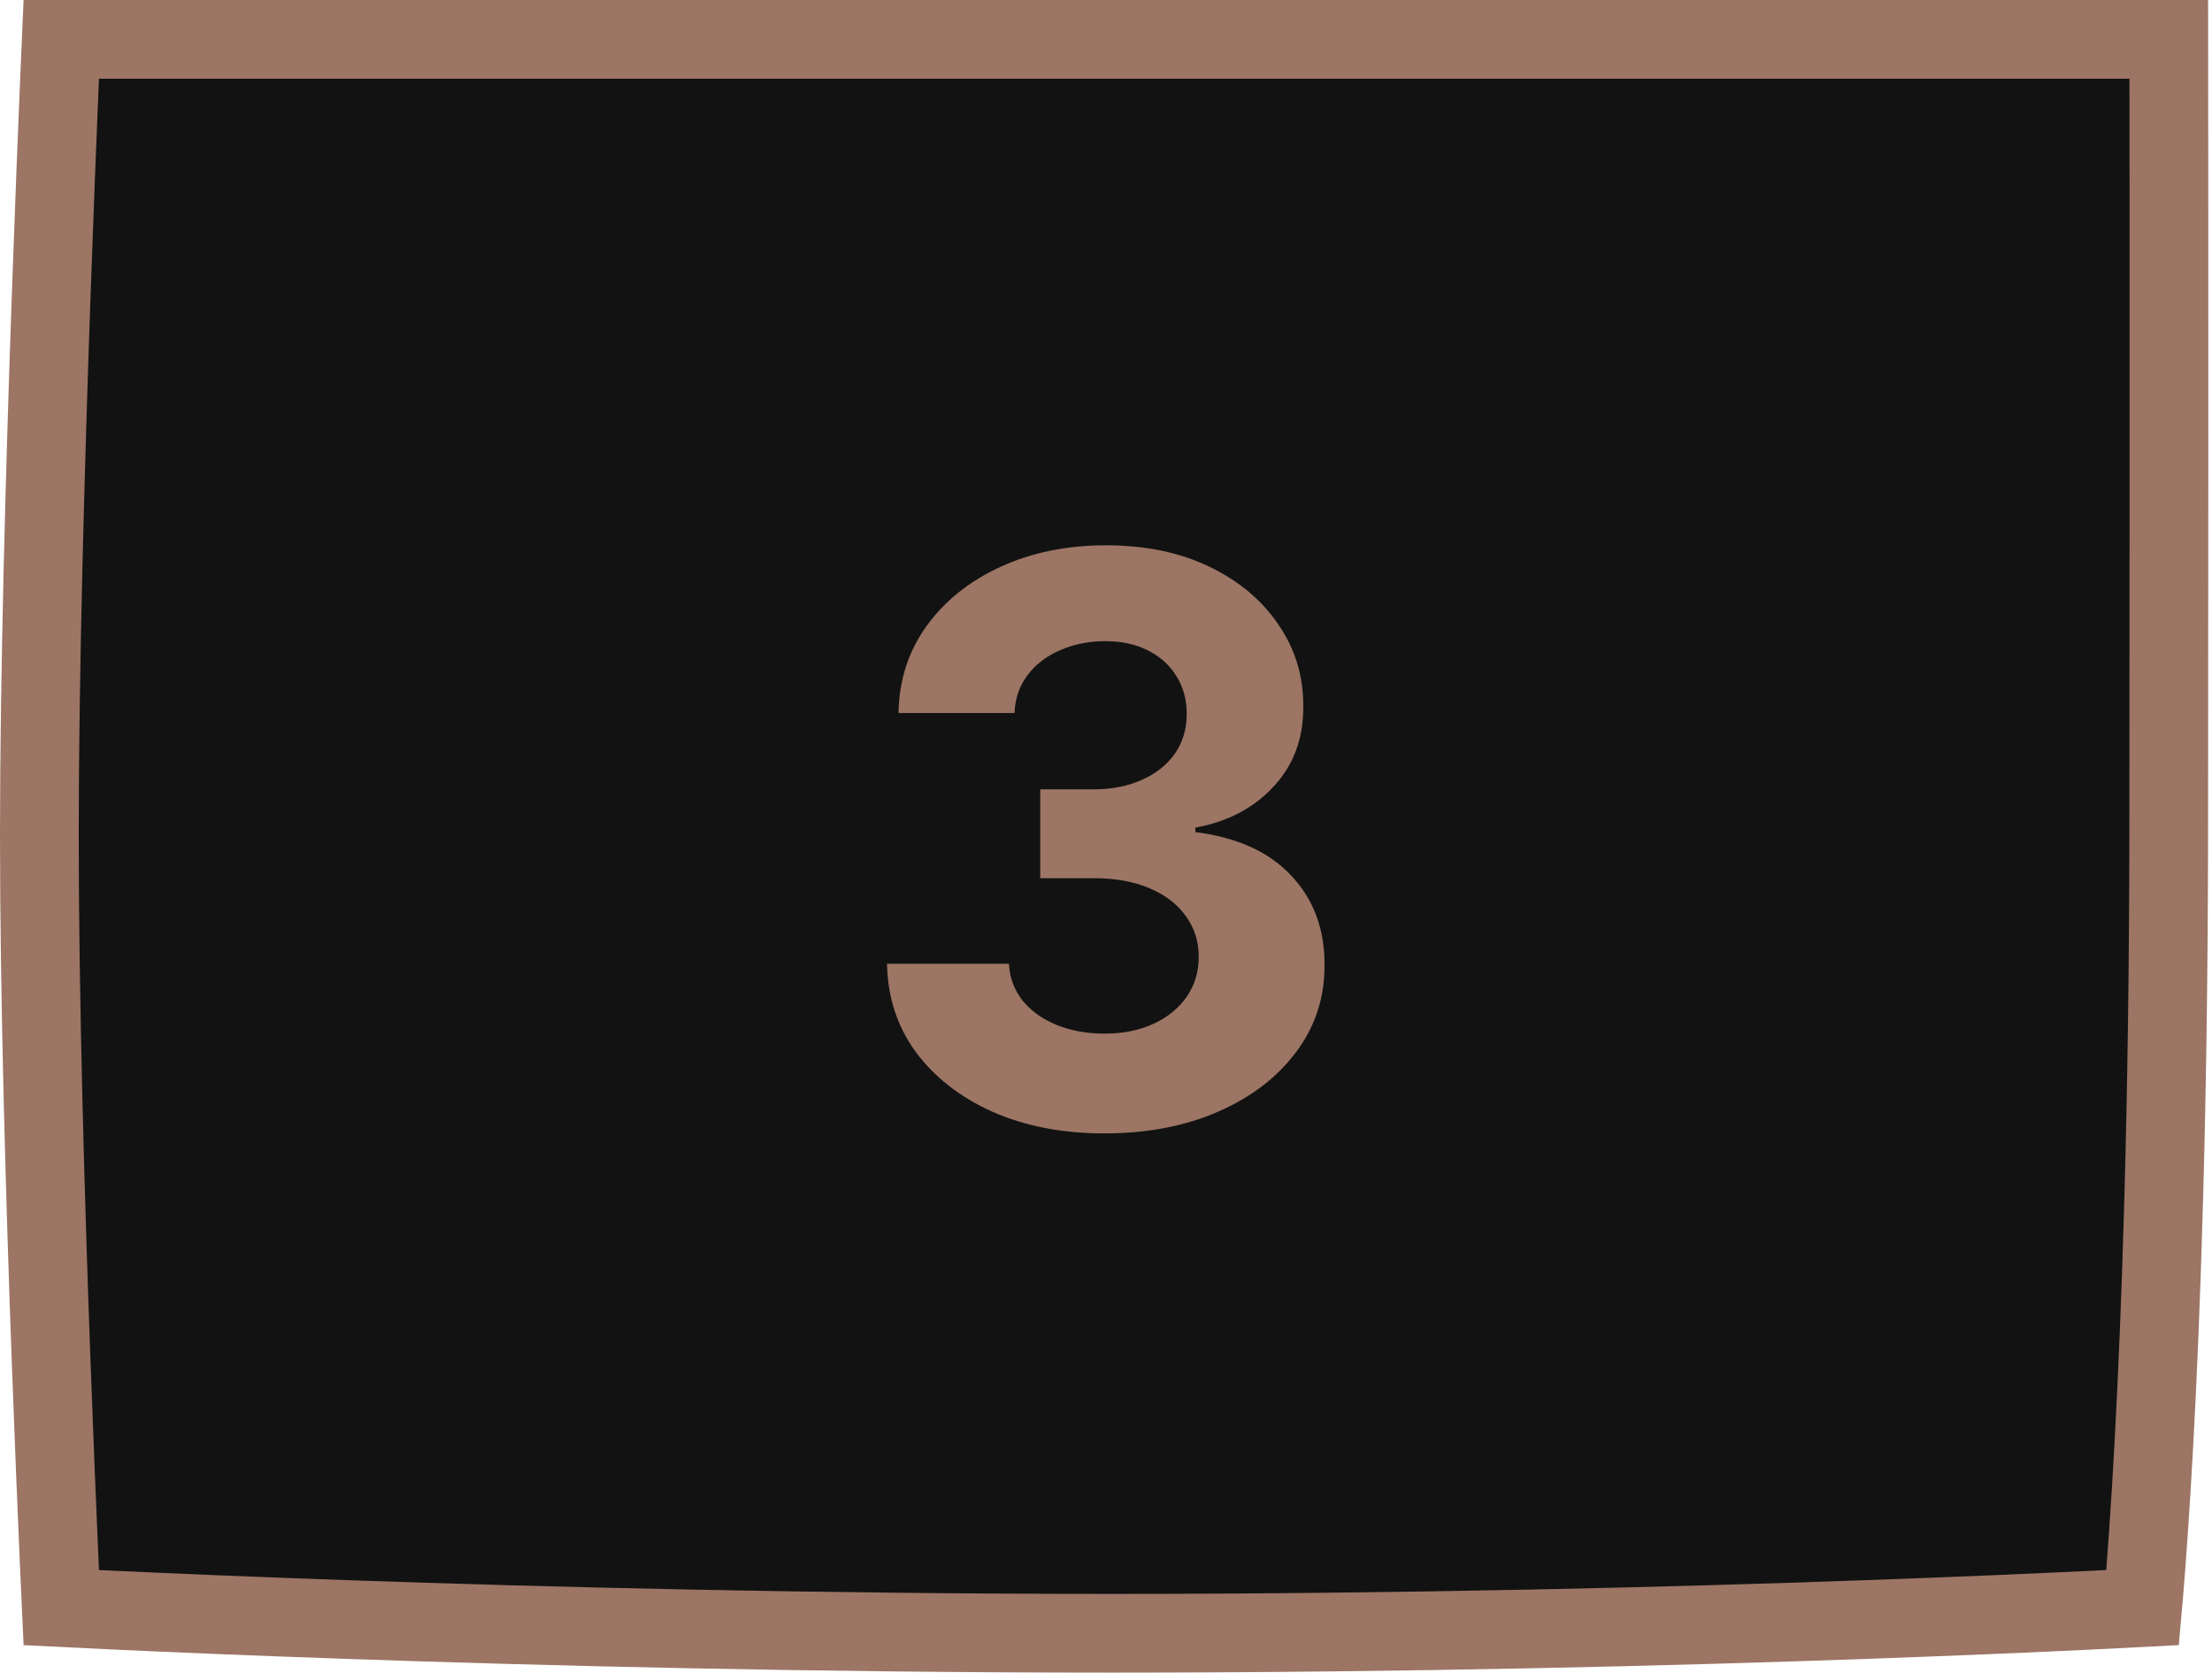
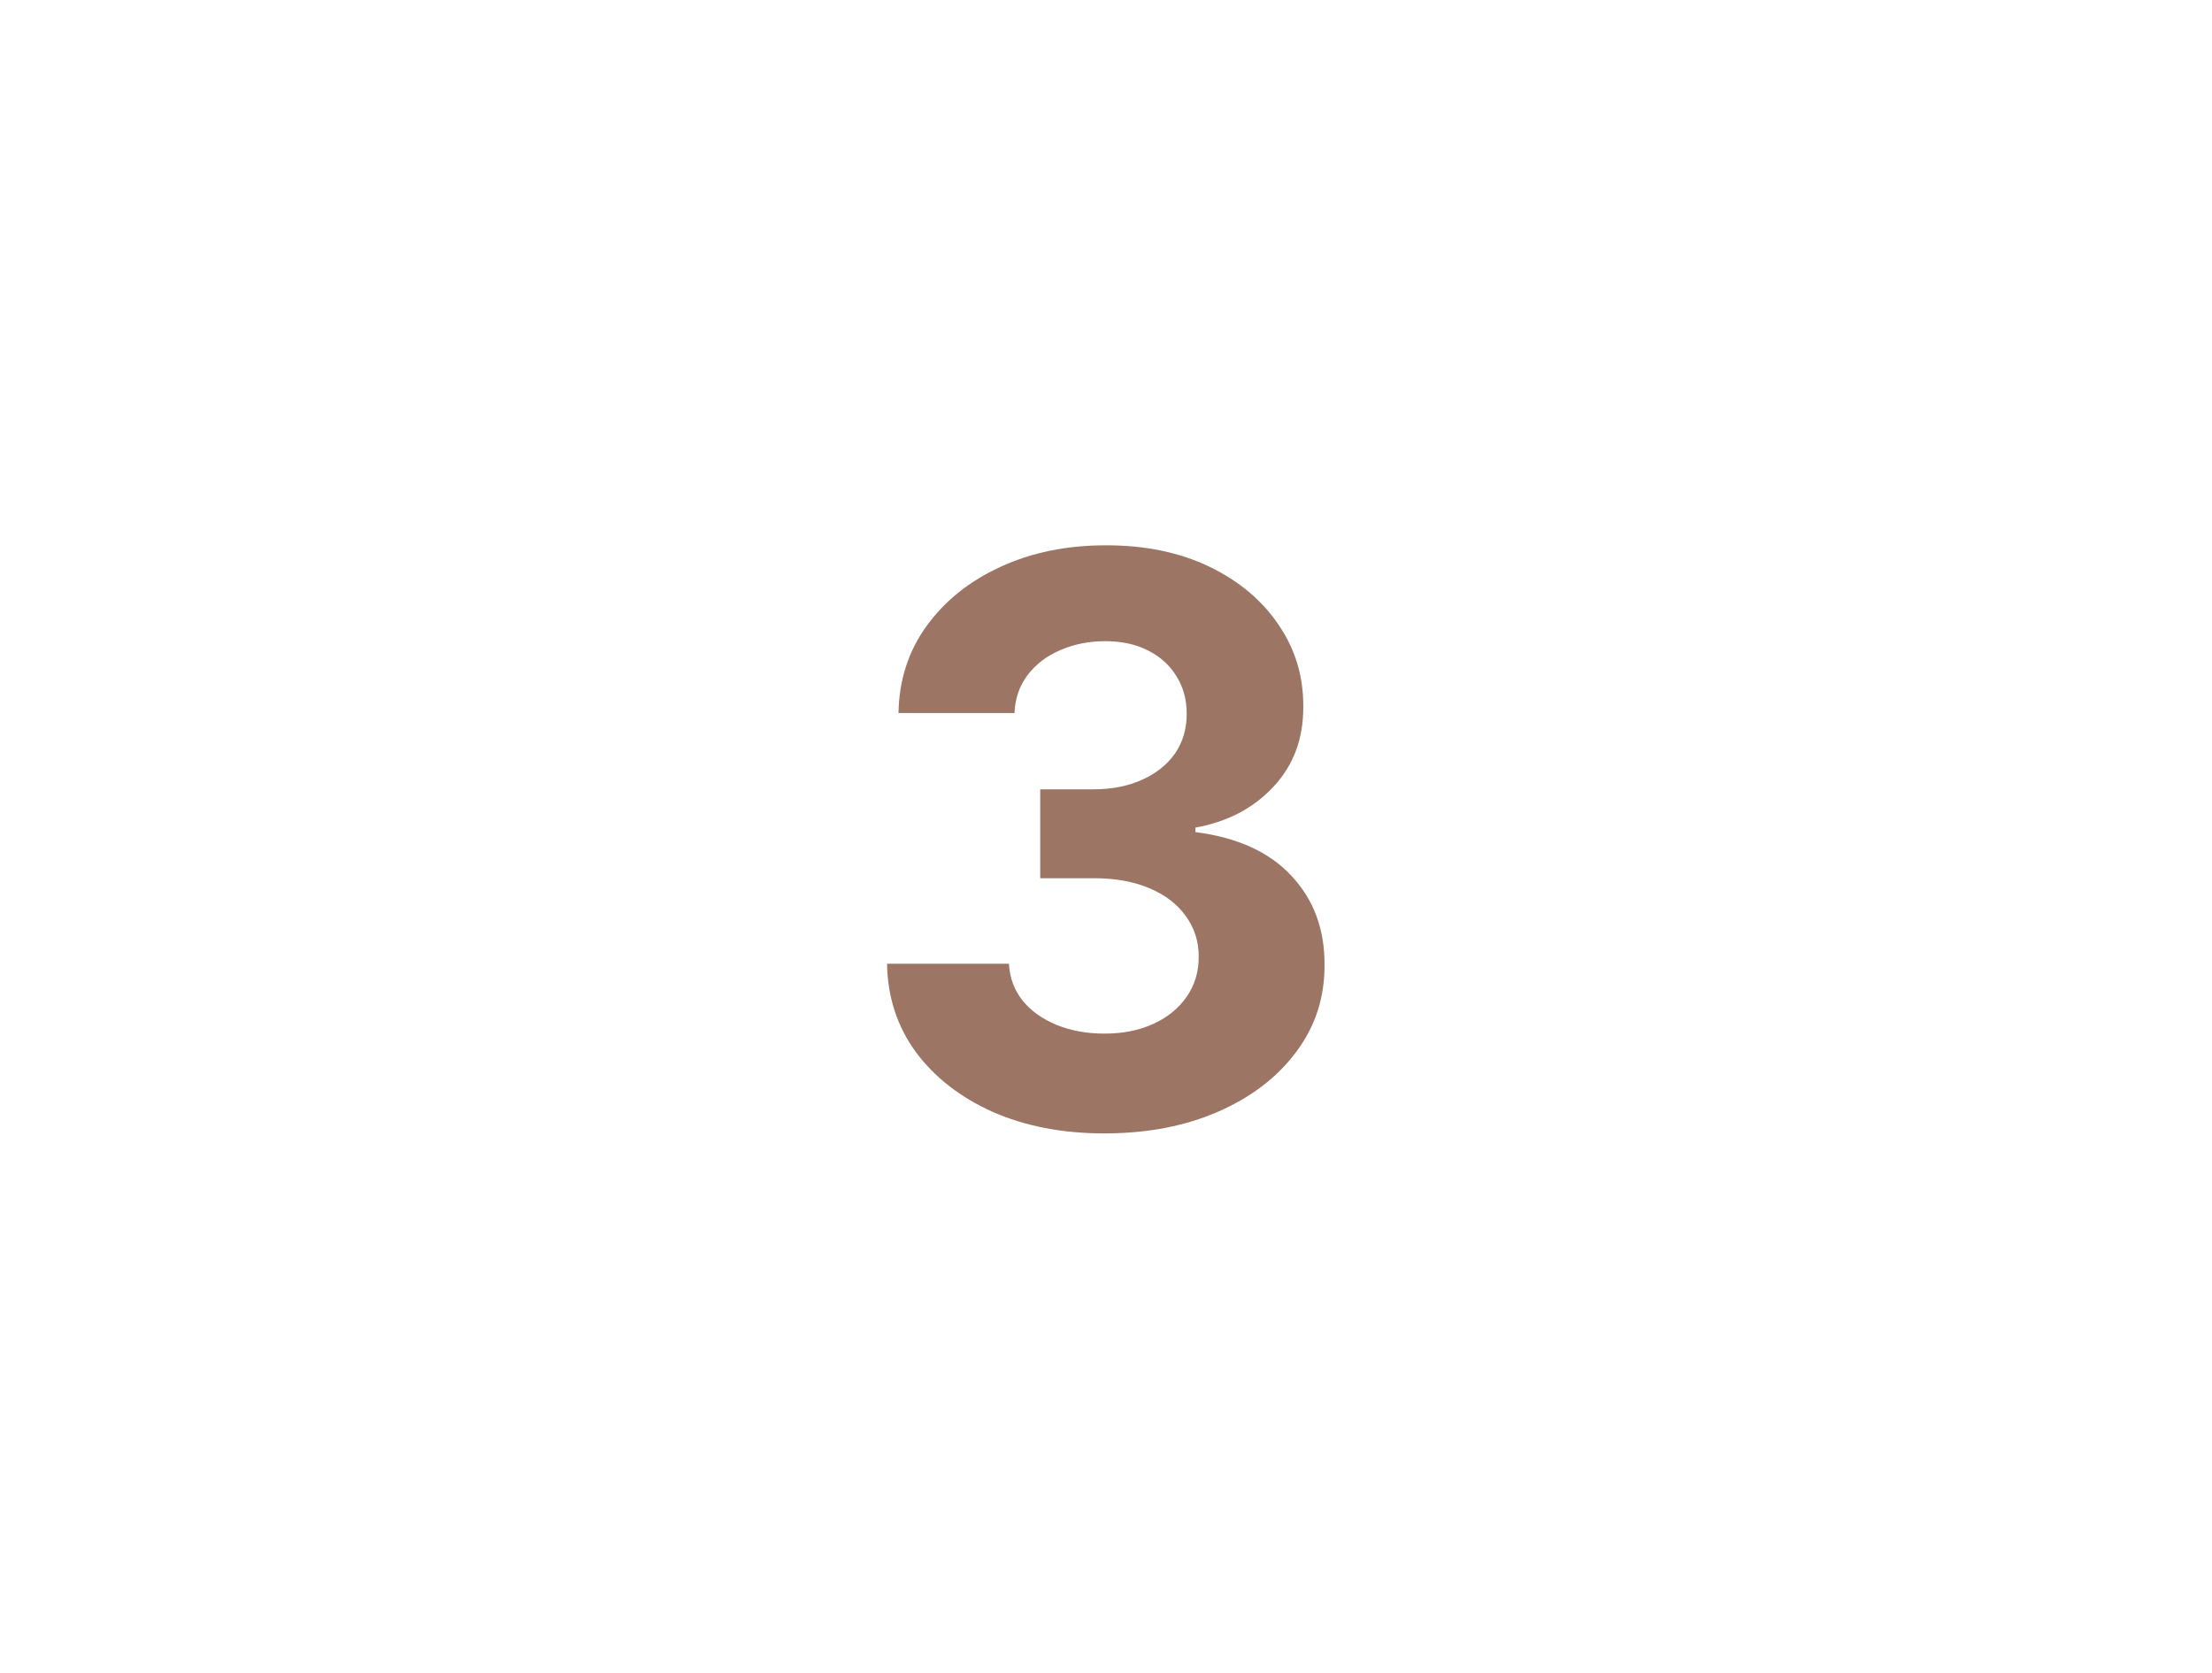
<svg xmlns="http://www.w3.org/2000/svg" width="562" height="425" viewBox="0 0 562 425" fill="none">
-   <path d="M544.686 404.81C544.575 406.146 544.469 407.369 544.371 408.481C541.096 408.652 536.918 408.864 531.909 409.105C518.336 409.76 498.659 410.633 474.267 411.506C425.479 413.253 357.852 415 282.5 415C207.147 415 138.142 413.253 87.973 411.506C62.891 410.633 42.524 409.759 28.433 409.105C23.277 408.865 18.962 408.655 15.564 408.484C15.421 405.379 15.248 401.54 15.051 397.075C14.489 384.283 13.739 366.36 12.989 345.84C11.489 304.771 9.995 253.419 10 212.001C10.005 170.773 11.5 117.917 12.998 75.292C13.746 53.996 14.494 35.284 15.055 21.896C15.25 17.251 15.422 13.248 15.564 10H282.5H551.016C551.017 11.024 551.019 12.128 551.02 13.31C551.032 22.166 551.045 35.445 551.054 53.13C551.073 88.5 551.073 141.495 551 211.99C550.928 282.318 549.057 333.638 547.211 367.328C546.287 384.172 545.37 396.609 544.686 404.81Z" fill="#121212" stroke="#9C7564" stroke-width="20" />
  <path d="M280.554 287.989C269.948 287.989 260.502 286.166 252.216 282.52C243.977 278.827 237.467 273.76 232.685 267.321C227.95 260.834 225.511 253.353 225.369 244.878H256.335C256.525 248.429 257.685 251.554 259.815 254.253C261.993 256.904 264.882 258.964 268.48 260.432C272.079 261.9 276.127 262.634 280.625 262.634C285.312 262.634 289.455 261.805 293.054 260.148C296.652 258.491 299.47 256.194 301.506 253.259C303.542 250.323 304.56 246.937 304.56 243.102C304.56 239.22 303.471 235.787 301.293 232.804C299.162 229.774 296.084 227.406 292.06 225.702C288.082 223.997 283.348 223.145 277.855 223.145H264.29V200.56H277.855C282.495 200.56 286.591 199.755 290.142 198.145C293.741 196.535 296.534 194.31 298.523 191.469C300.511 188.58 301.506 185.219 301.506 181.384C301.506 177.738 300.63 174.542 298.878 171.795C297.173 169.002 294.759 166.824 291.634 165.261C288.556 163.699 284.957 162.918 280.838 162.918C276.671 162.918 272.86 163.675 269.403 165.19C265.947 166.658 263.177 168.765 261.094 171.511C259.01 174.258 257.898 177.477 257.756 181.17H228.281C228.423 172.79 230.814 165.403 235.455 159.011C240.095 152.619 246.345 147.624 254.205 144.026C262.112 140.38 271.037 138.557 280.98 138.557C291.018 138.557 299.801 140.38 307.33 144.026C314.858 147.671 320.705 152.596 324.872 158.798C329.086 164.954 331.17 171.866 331.122 179.537C331.17 187.681 328.636 194.475 323.523 199.92C318.456 205.366 311.851 208.822 303.707 210.29V211.426C314.408 212.799 322.552 216.516 328.139 222.577C333.774 228.59 336.567 236.118 336.52 245.162C336.567 253.448 334.176 260.811 329.347 267.25C324.564 273.689 317.959 278.756 309.531 282.449C301.103 286.142 291.444 287.989 280.554 287.989Z" fill="#9C7564" />
</svg>